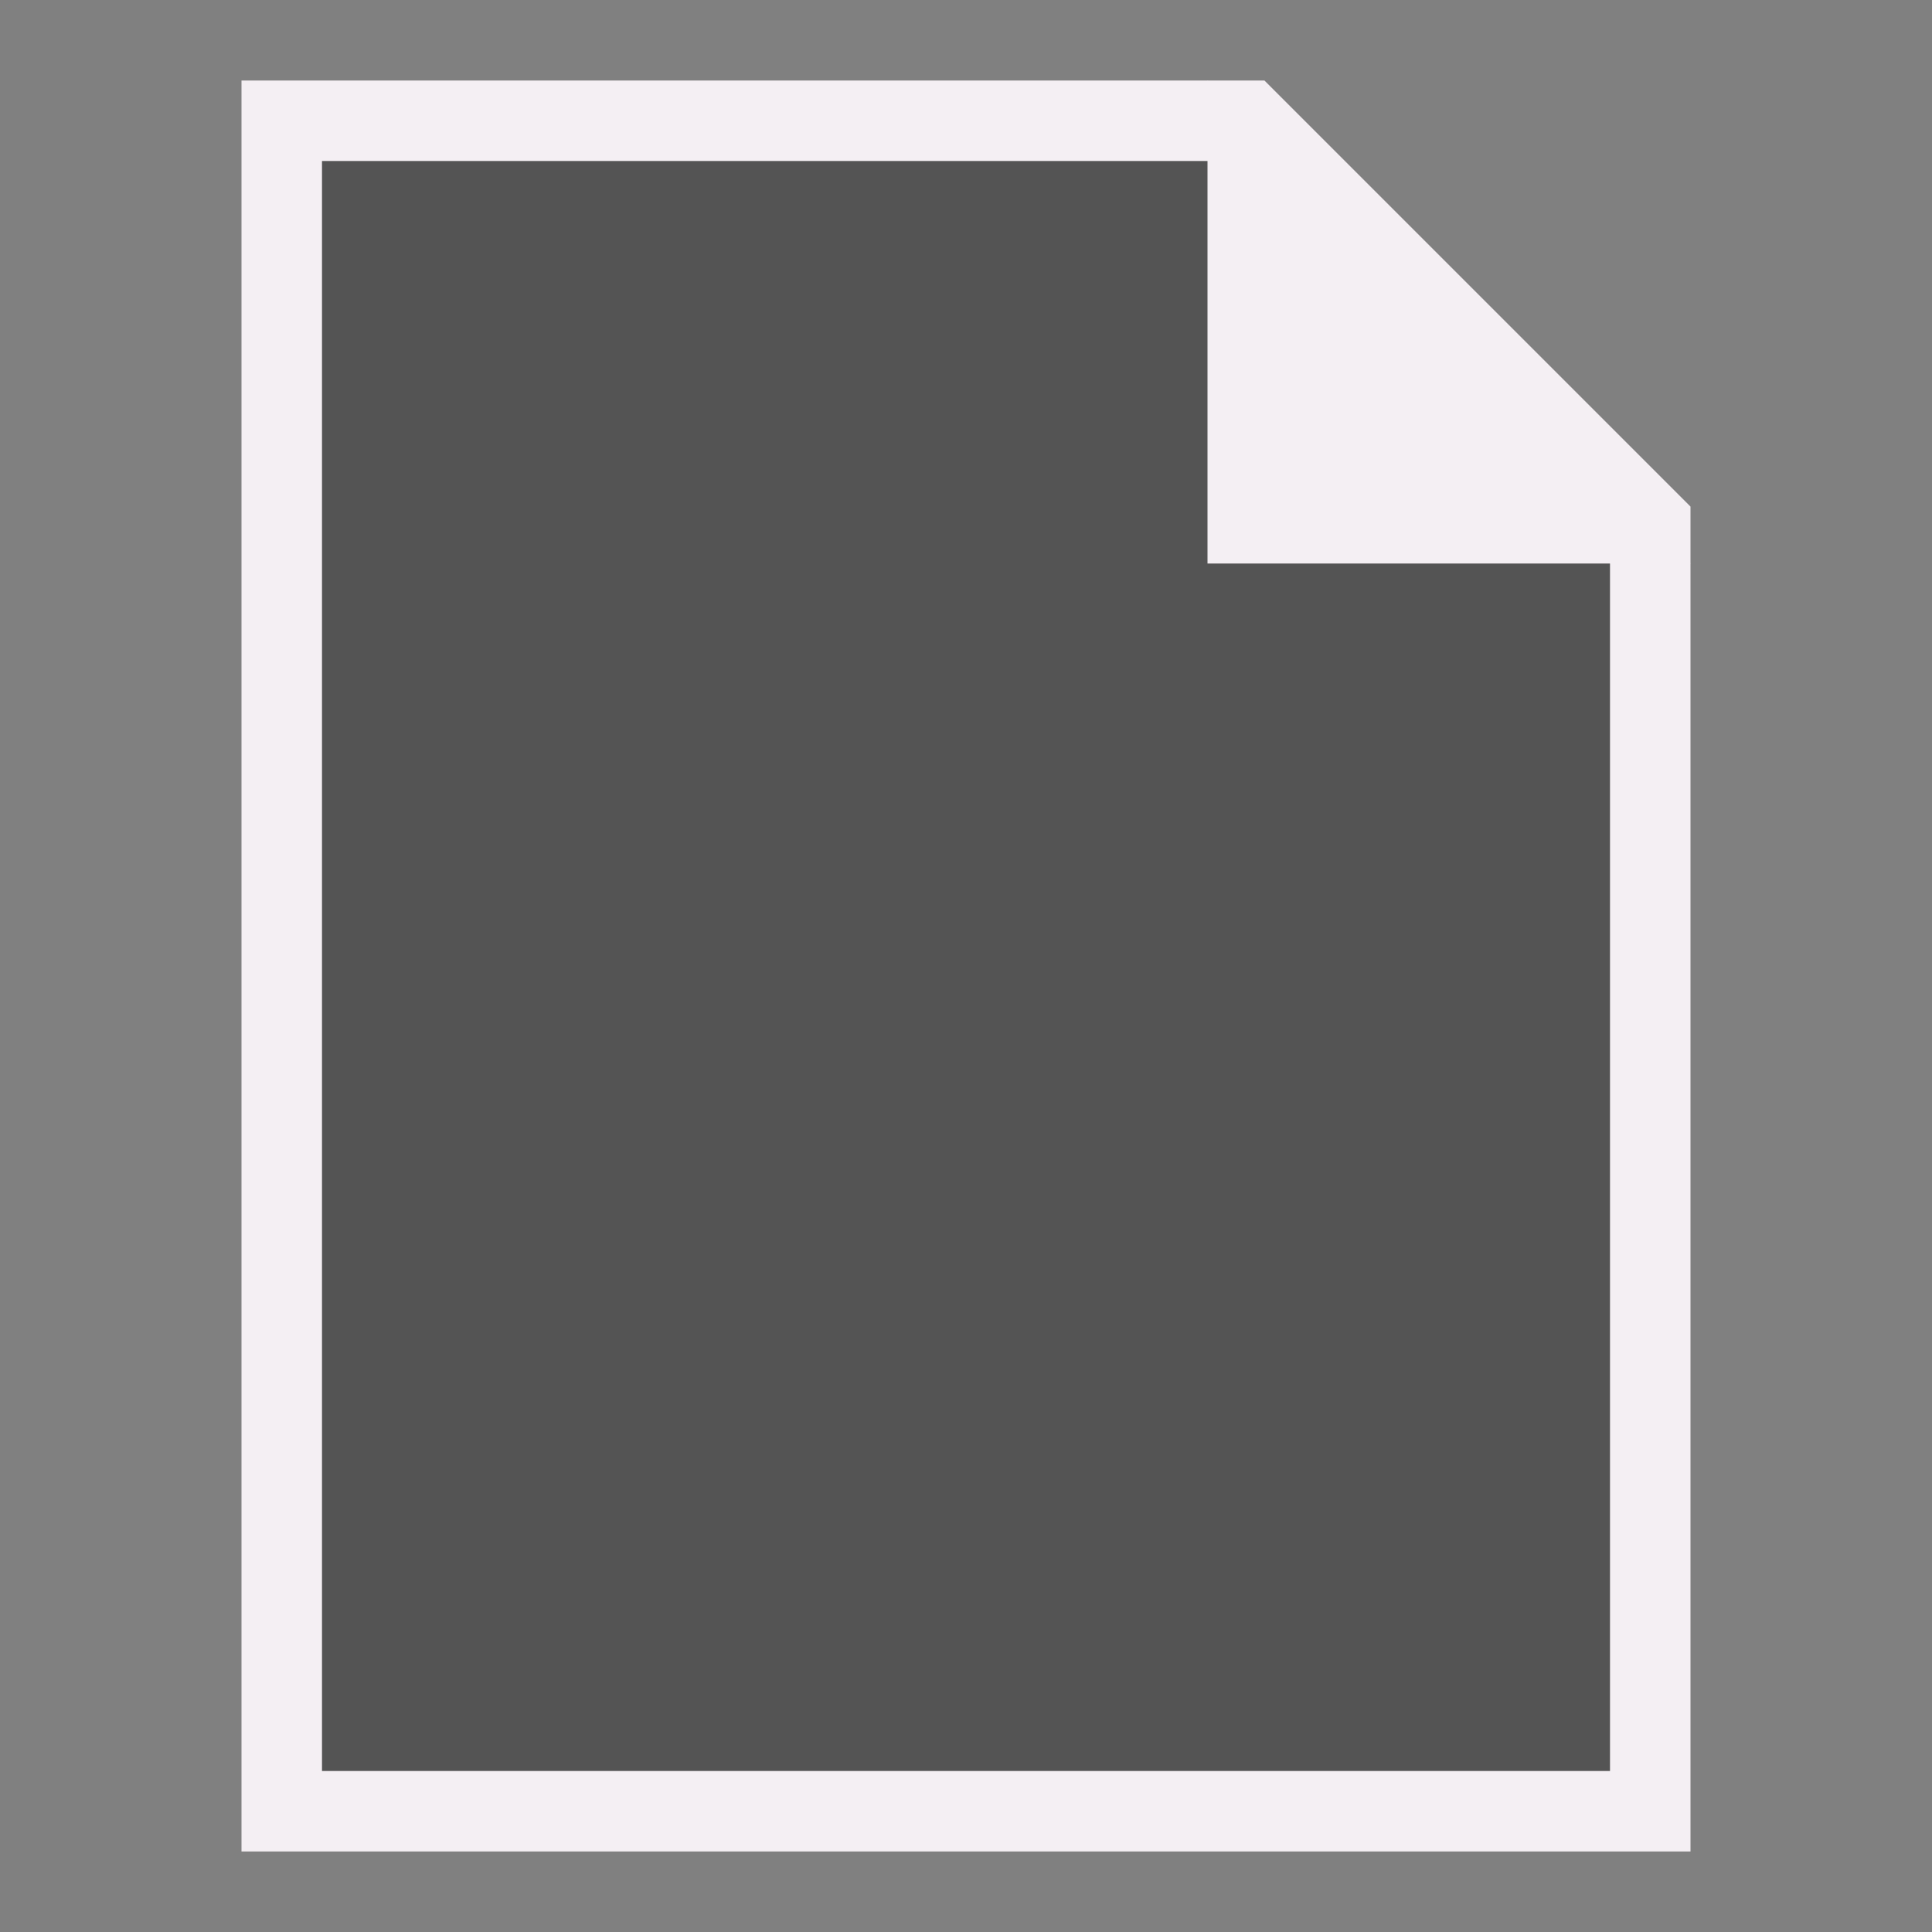
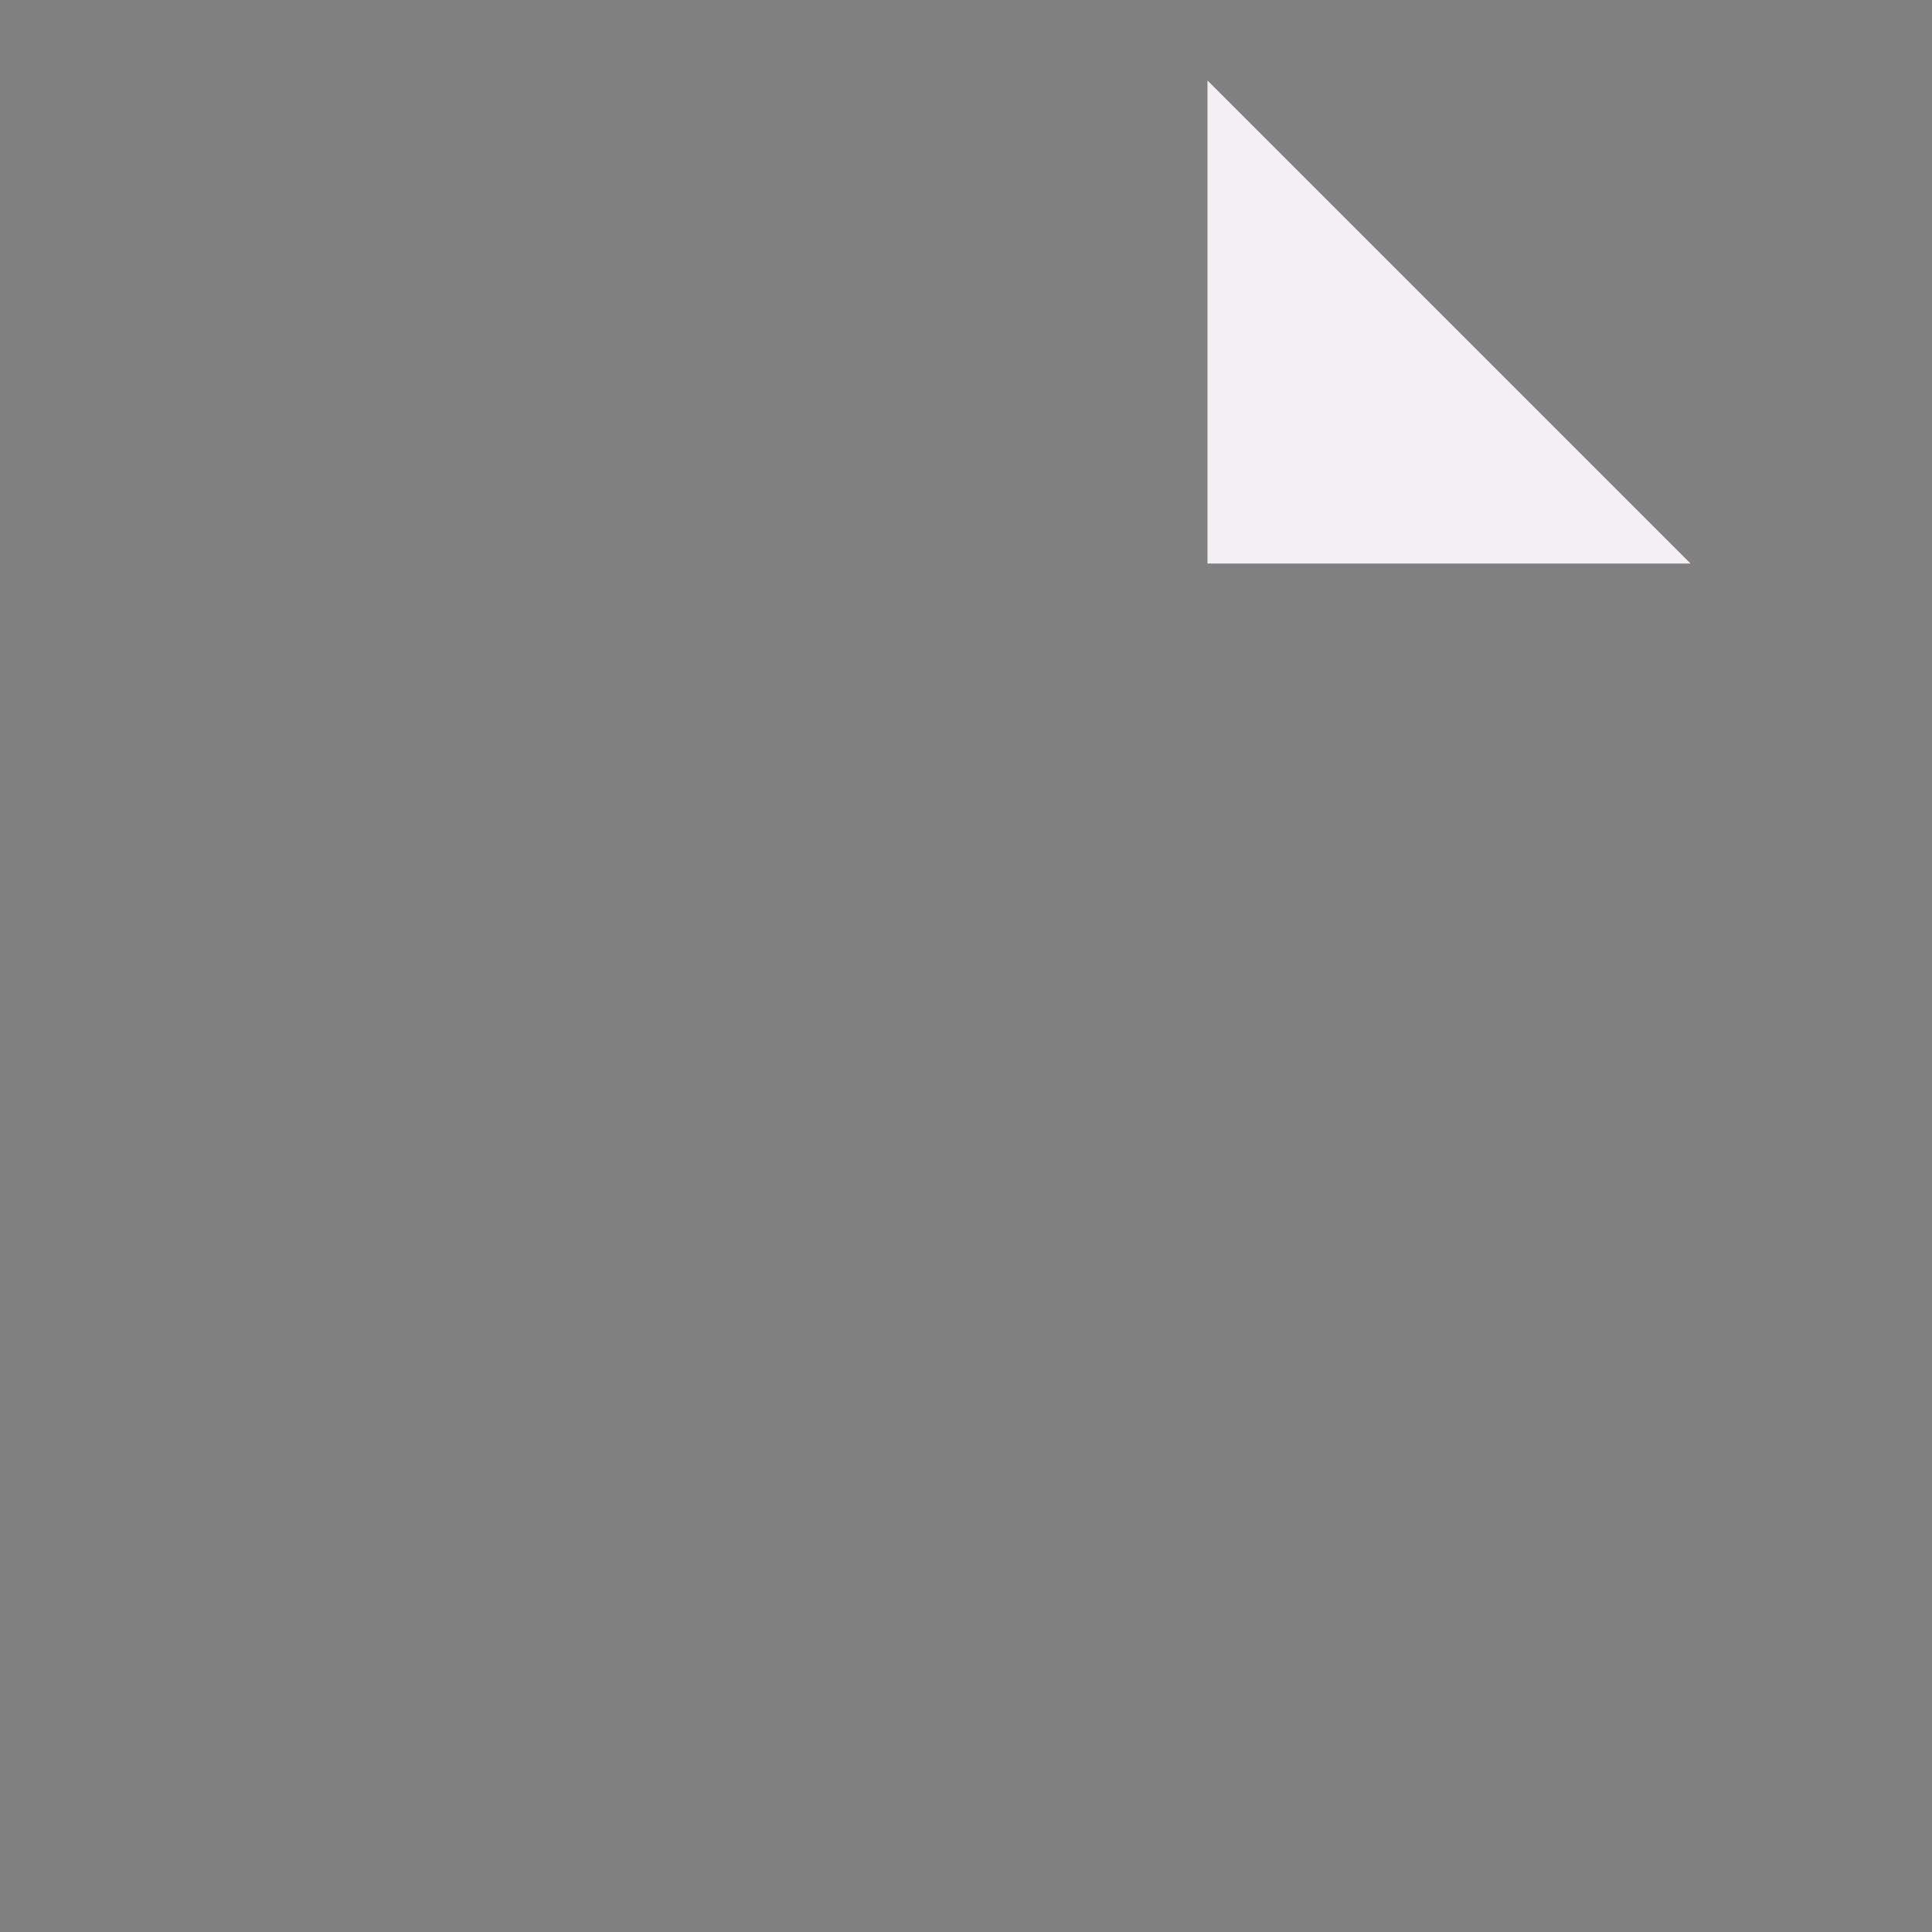
<svg xmlns="http://www.w3.org/2000/svg" xmlns:ns1="http://www.inkscape.org/namespaces/inkscape" xmlns:ns2="http://sodipodi.sourceforge.net/DTD/sodipodi-0.dtd" version="1.1" id="Слой_1" ns1:version="1.0.1 (c497b03c, 2020-09-10)" ns2:docname="new_generic.svg" x="0px" y="0px" viewBox="0 0 24 24" style="enable-background:new 0 0 24 24;" xml:space="preserve">
  <rect x="0" y="0" width="24" height="24" fill="#808080" stroke="none" />
  <defs id="defs841" />
  <style type="text/css" id="style833">
	.st0{fill:#545454;stroke:#F4EFF3;stroke-miterlimit:10;}
	.st1{fill:#F4EFF3;}
</style>
  <ns2:namedview bordercolor="#666666" borderopacity="1" gridtolerance="10" guidetolerance="10" id="namedview30" ns1:current-layer="Слой_1" ns1:cx="23.120183" ns1:cy="9.8647159" ns1:document-rotation="0" ns1:pageopacity="0" ns1:pageshadow="2" ns1:window-height="1035" ns1:window-maximized="1" ns1:window-width="1920" ns1:window-x="0" ns1:window-y="23" ns1:zoom="43.139203" objecttolerance="10" pagecolor="#111111" showgrid="true">
    <ns1:grid color="#9999ff" empspacing="2" id="grid_kicad" opacity="0.13" spacingx="0.5" spacingy="0.5" type="xygrid">
		</ns1:grid>
  </ns2:namedview>
  <title id="title25927">new_generic</title>
-   <path id="polygon25929" ns2:nodetypes="ccccccc" class="st0" d="M15.5,1.5h-12v21h17v-16L15.5,1.5z" />
  <path id="polygon25931" ns2:nodetypes="cccc" class="st1" d="M21,7l-6-6v6H21z" />
</svg>